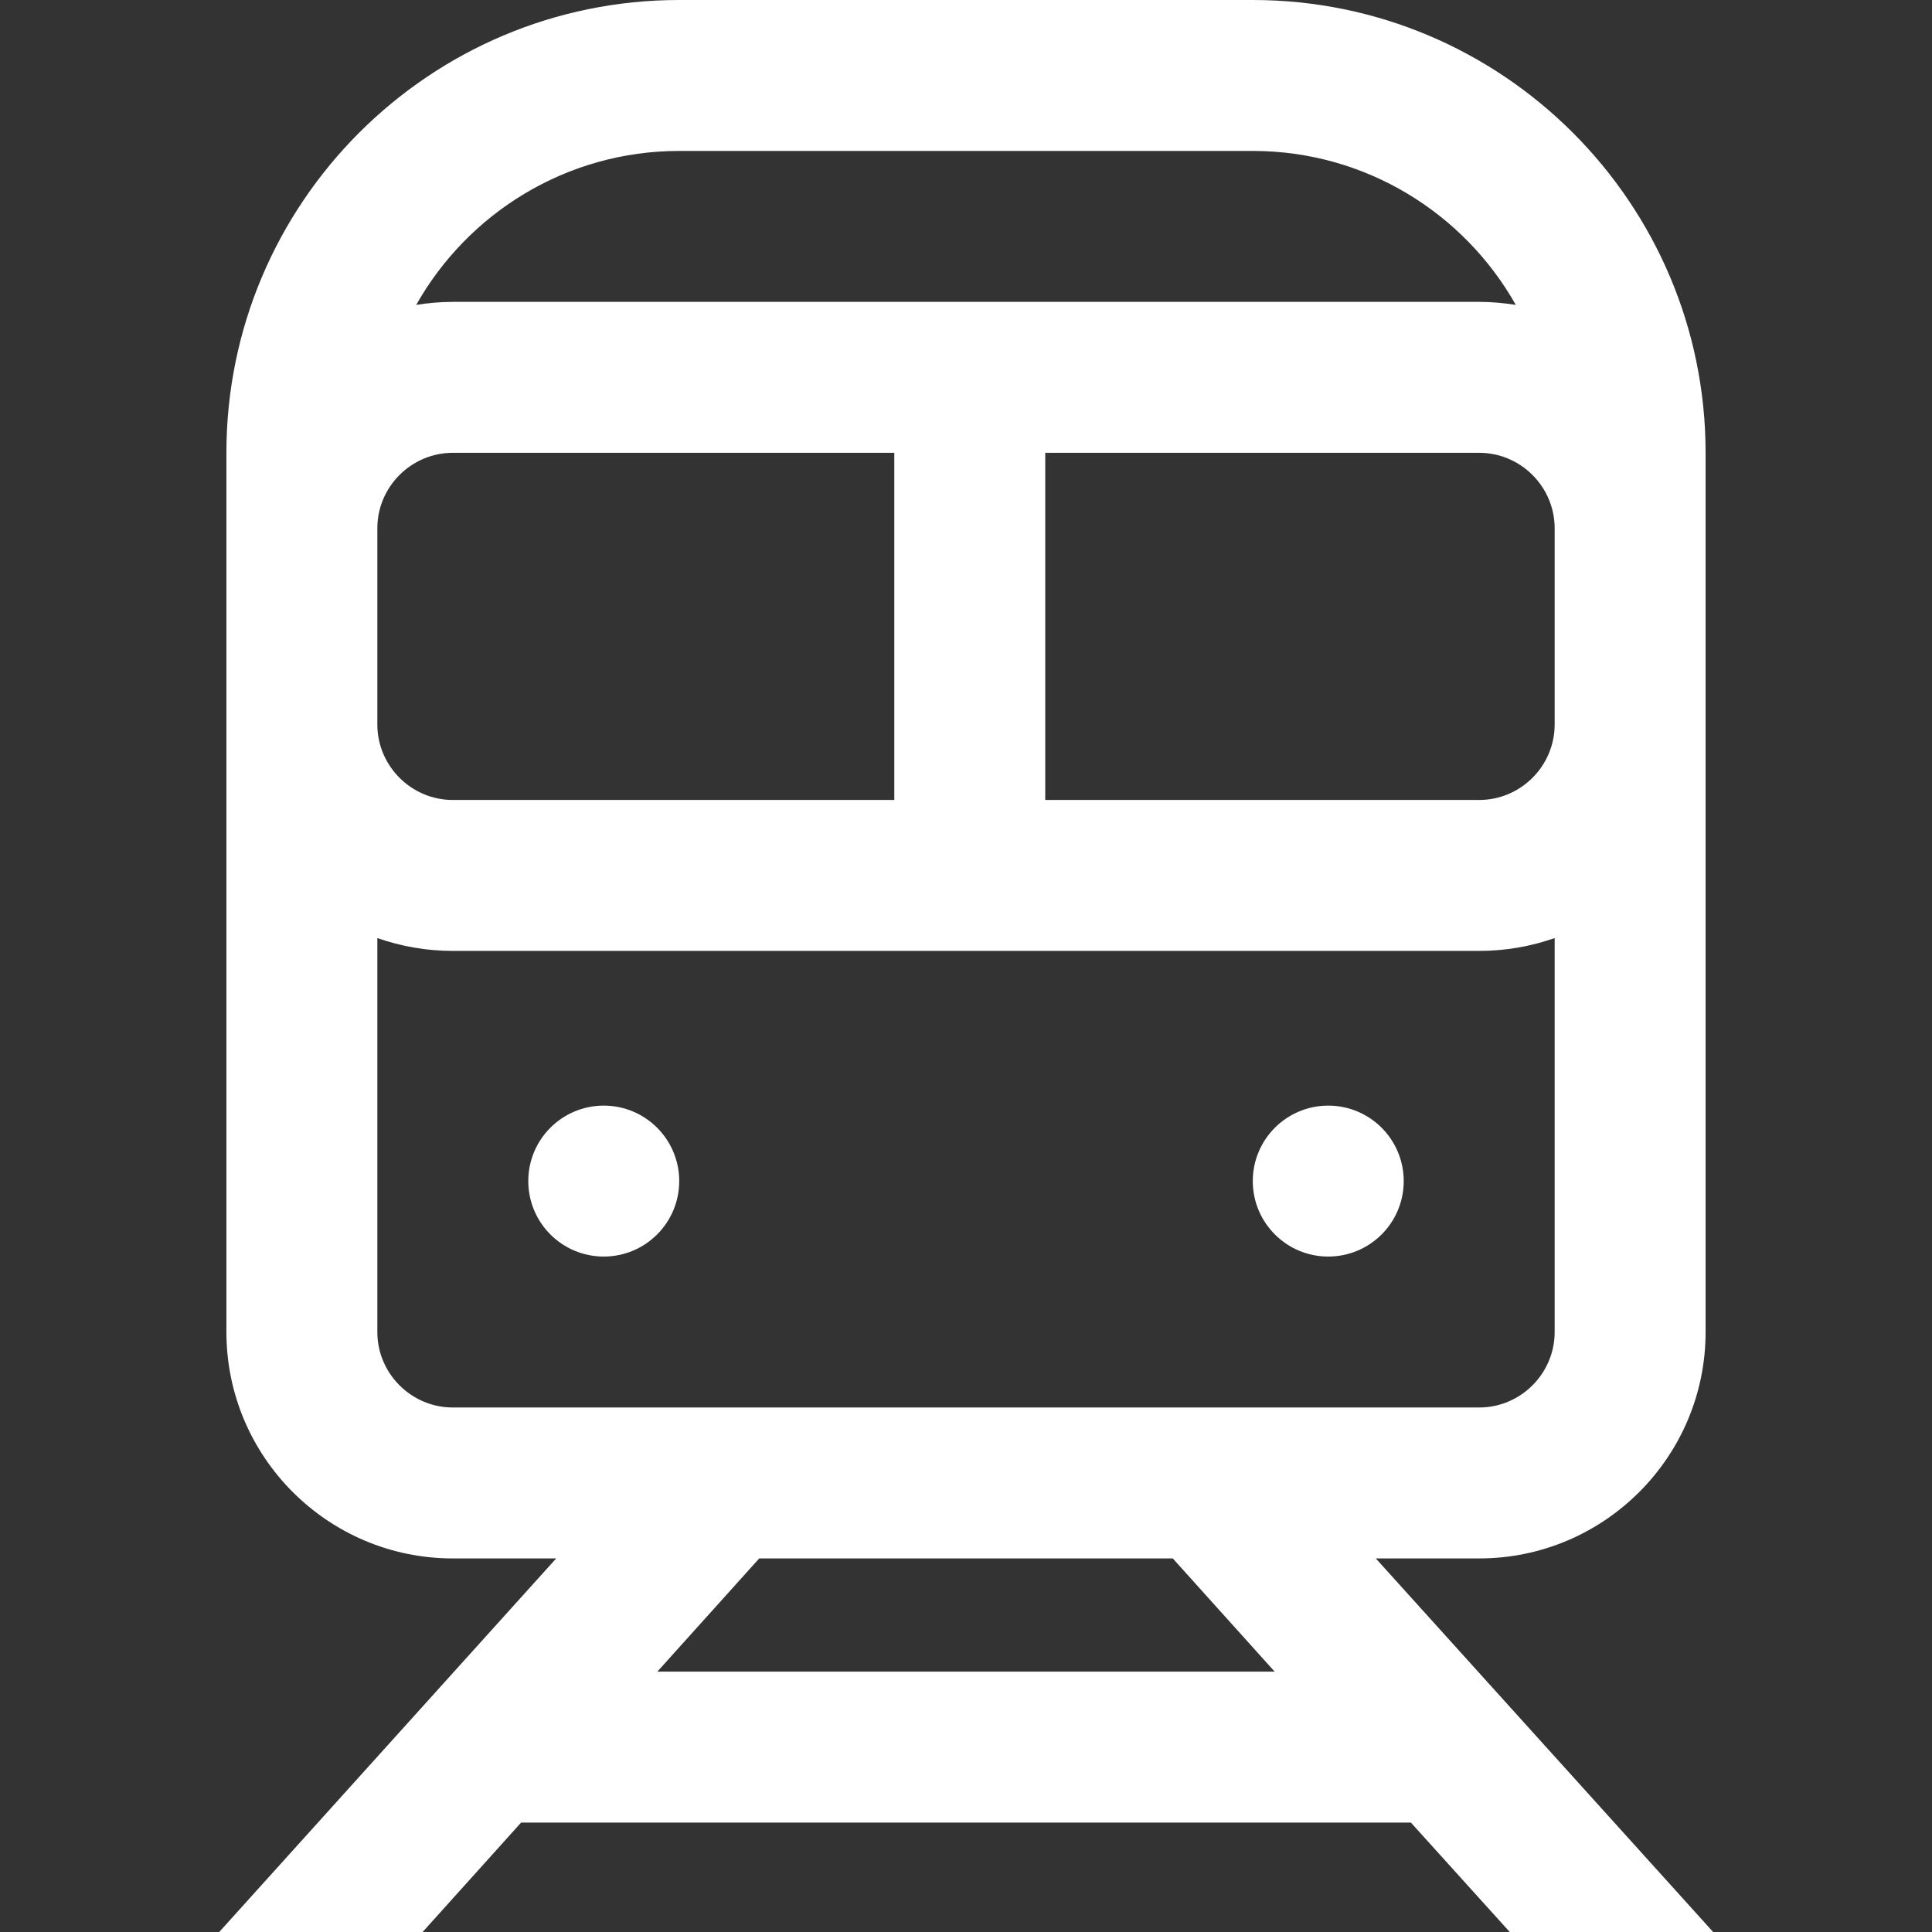
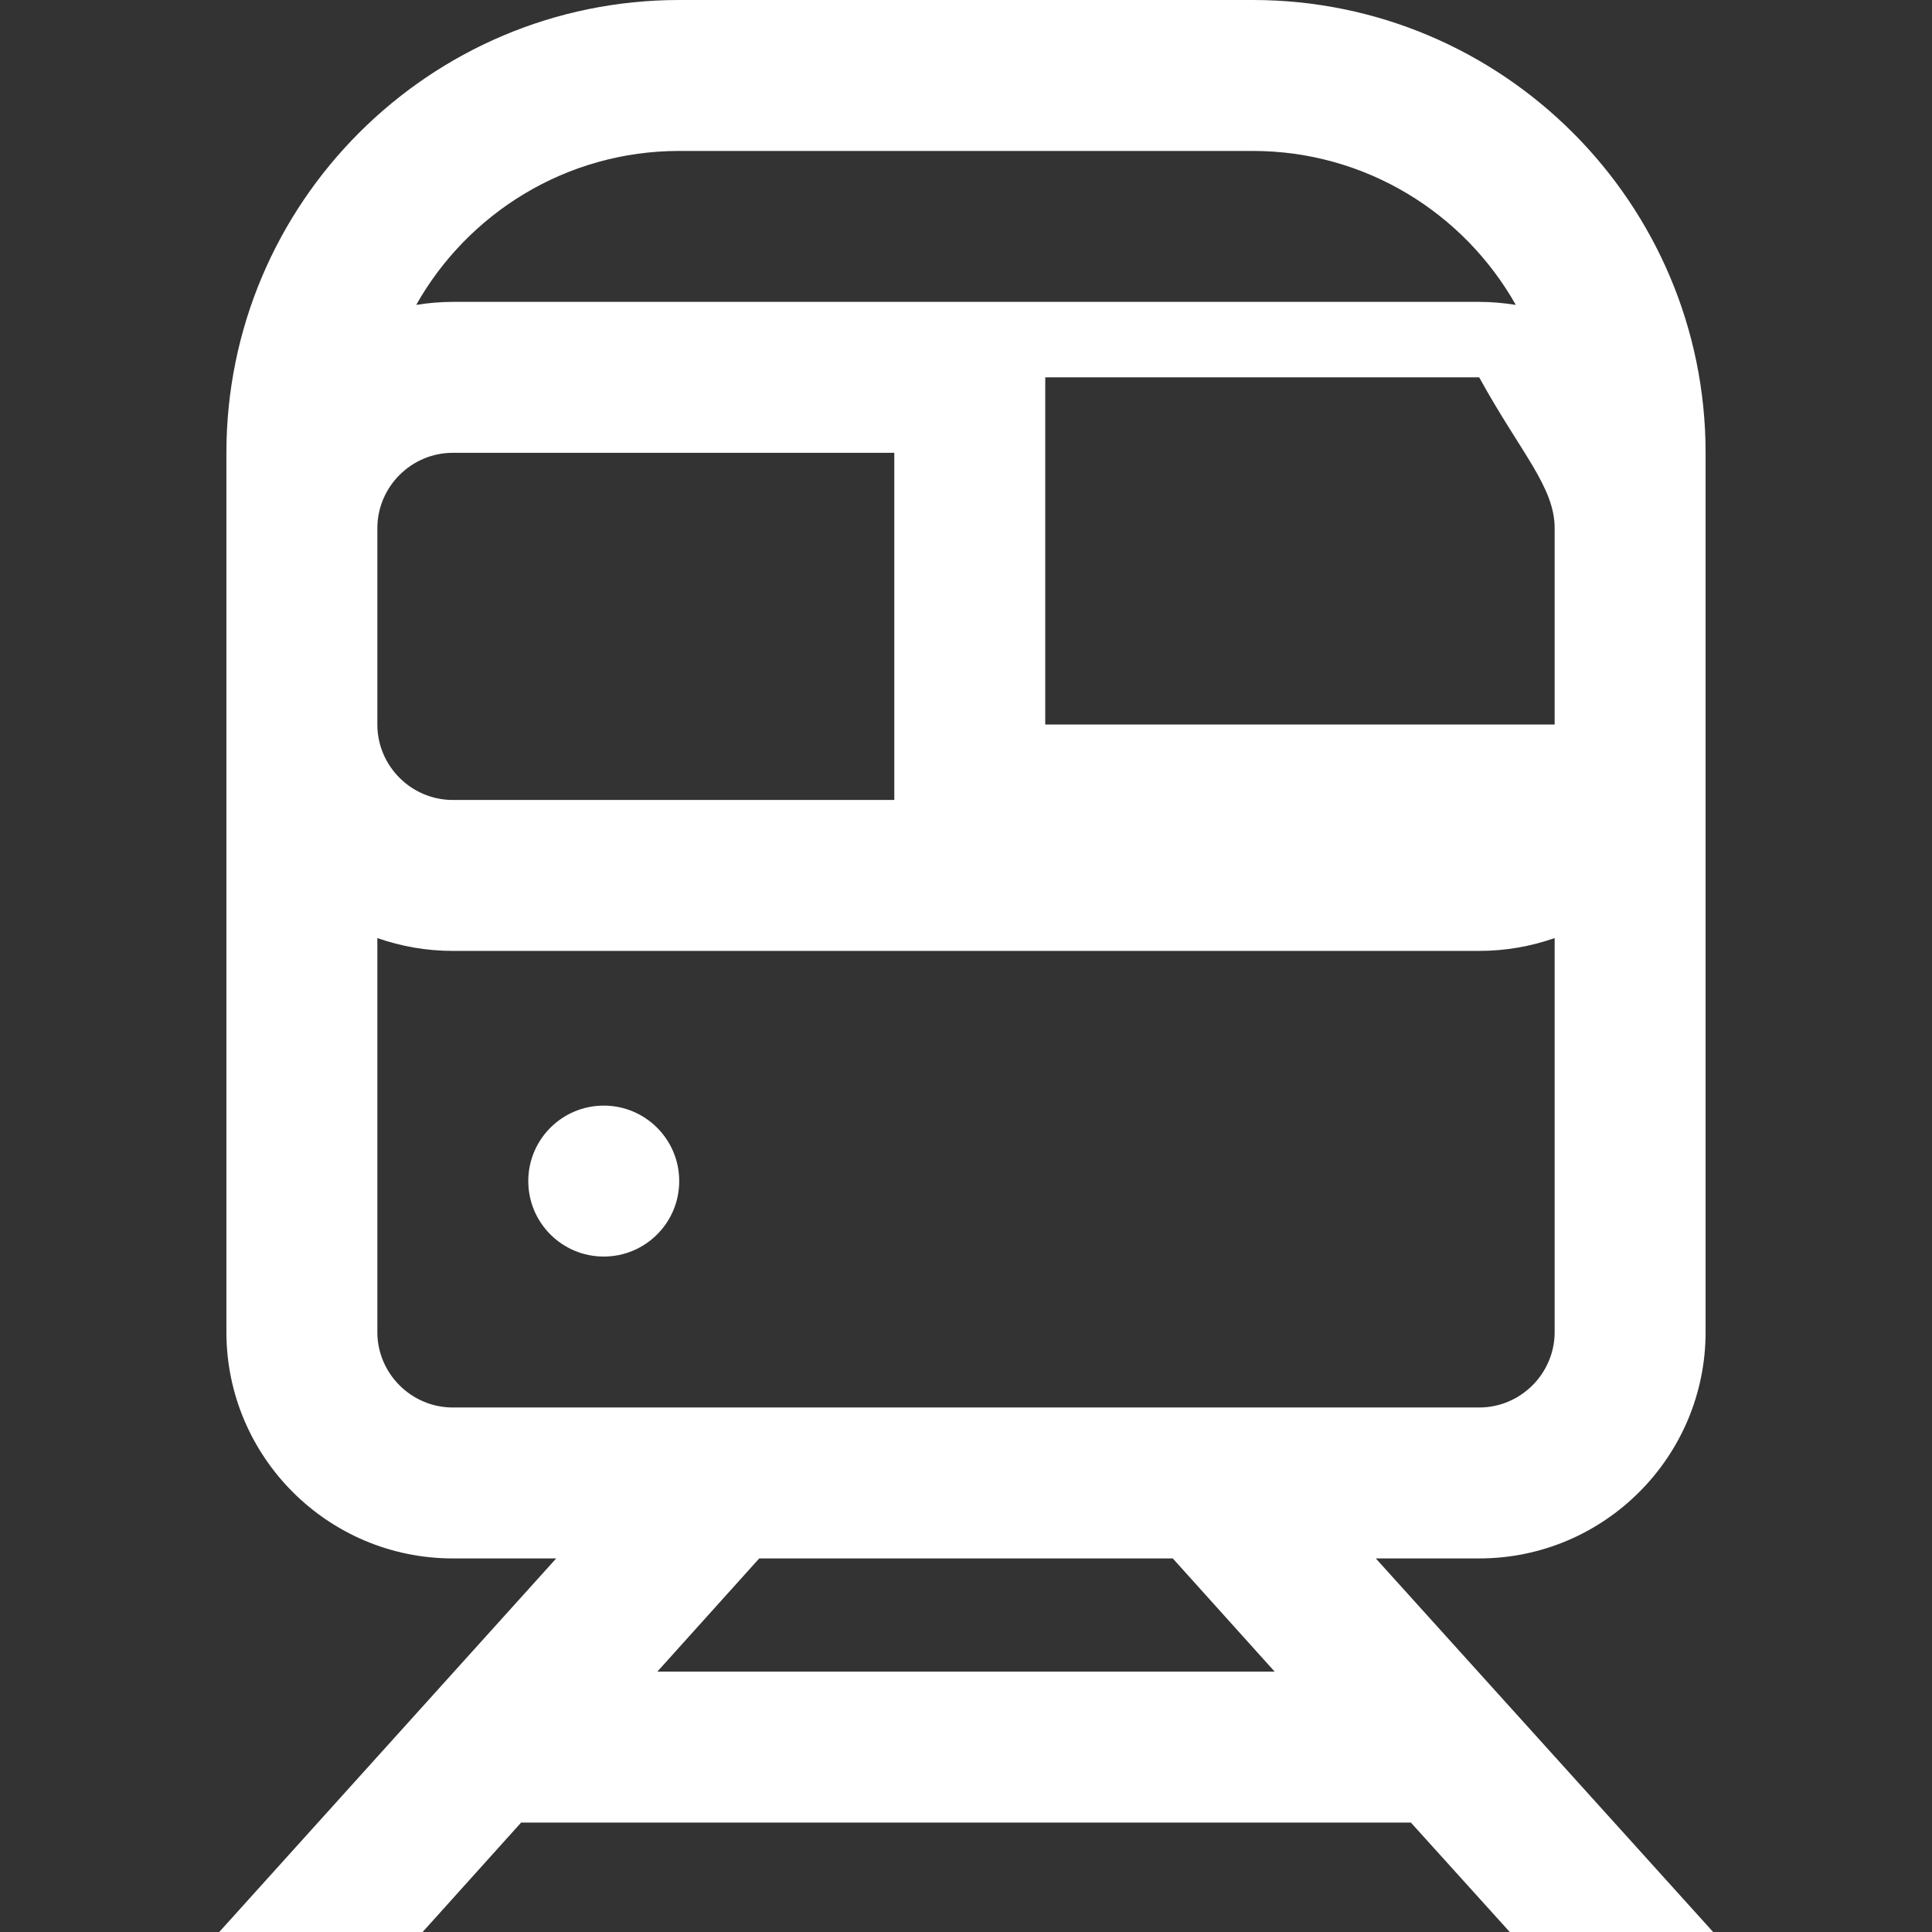
<svg xmlns="http://www.w3.org/2000/svg" version="1.1" id="Capa_1" x="0px" y="0px" viewBox="0 0 512 512" style="enable-background:new 0 0 512 512;" xml:space="preserve">
  <rect x="0" y="0" width="512" height="512" fill="#333333" stroke="none" />
  <style type="text/css">
	.st0{fill:#FFFFFF;}
</style>
  <g>
    <g>
      <circle class="st0" cx="160" cy="313" r="20" />
    </g>
  </g>
  <g>
    <g>
-       <circle class="st0" cx="352" cy="313" r="20" />
-     </g>
+       </g>
  </g>
  <g>
    <g>
-       <path class="st0" d="M364.6,413H392c33.1,0,60-26.9,60-60V120C452,53.8,398.2,0,332,0H180C113.8,0,60,53.8,60,120v233    c0,33.1,26.9,60,60,60h27.4l-89.3,99H112l26.1-29h235.8l26.2,29h53.9L364.6,413z M412,140v52c0,11-9,20-20,20H277v-92h115    C403,120,412,129,412,140z M180,40h152c29.9,0,56,16.5,69.7,40.8c-3.2-0.5-6.4-0.8-9.7-0.8H120c-3.3,0-6.6,0.3-9.7,0.8    C124,56.5,150.1,40,180,40z M100,140c0-11,9-20,20-20h117v92H120c-11,0-20-9-20-20V140z M120,373c-11,0-20-9-20-20V248.6    c6.3,2.2,13,3.4,20,3.4h272c7,0,13.7-1.2,20-3.4V353c0,11-9,20-20,20H120z M174.2,443l27-30h109.6l27,30H174.2z" />
+       <path class="st0" d="M364.6,413H392c33.1,0,60-26.9,60-60V120C452,53.8,398.2,0,332,0H180C113.8,0,60,53.8,60,120v233    c0,33.1,26.9,60,60,60h27.4l-89.3,99H112l26.1-29h235.8l26.2,29h53.9L364.6,413z M412,140v52H277v-92h115    C403,120,412,129,412,140z M180,40h152c29.9,0,56,16.5,69.7,40.8c-3.2-0.5-6.4-0.8-9.7-0.8H120c-3.3,0-6.6,0.3-9.7,0.8    C124,56.5,150.1,40,180,40z M100,140c0-11,9-20,20-20h117v92H120c-11,0-20-9-20-20V140z M120,373c-11,0-20-9-20-20V248.6    c6.3,2.2,13,3.4,20,3.4h272c7,0,13.7-1.2,20-3.4V353c0,11-9,20-20,20H120z M174.2,443l27-30h109.6l27,30H174.2z" />
    </g>
  </g>
</svg>